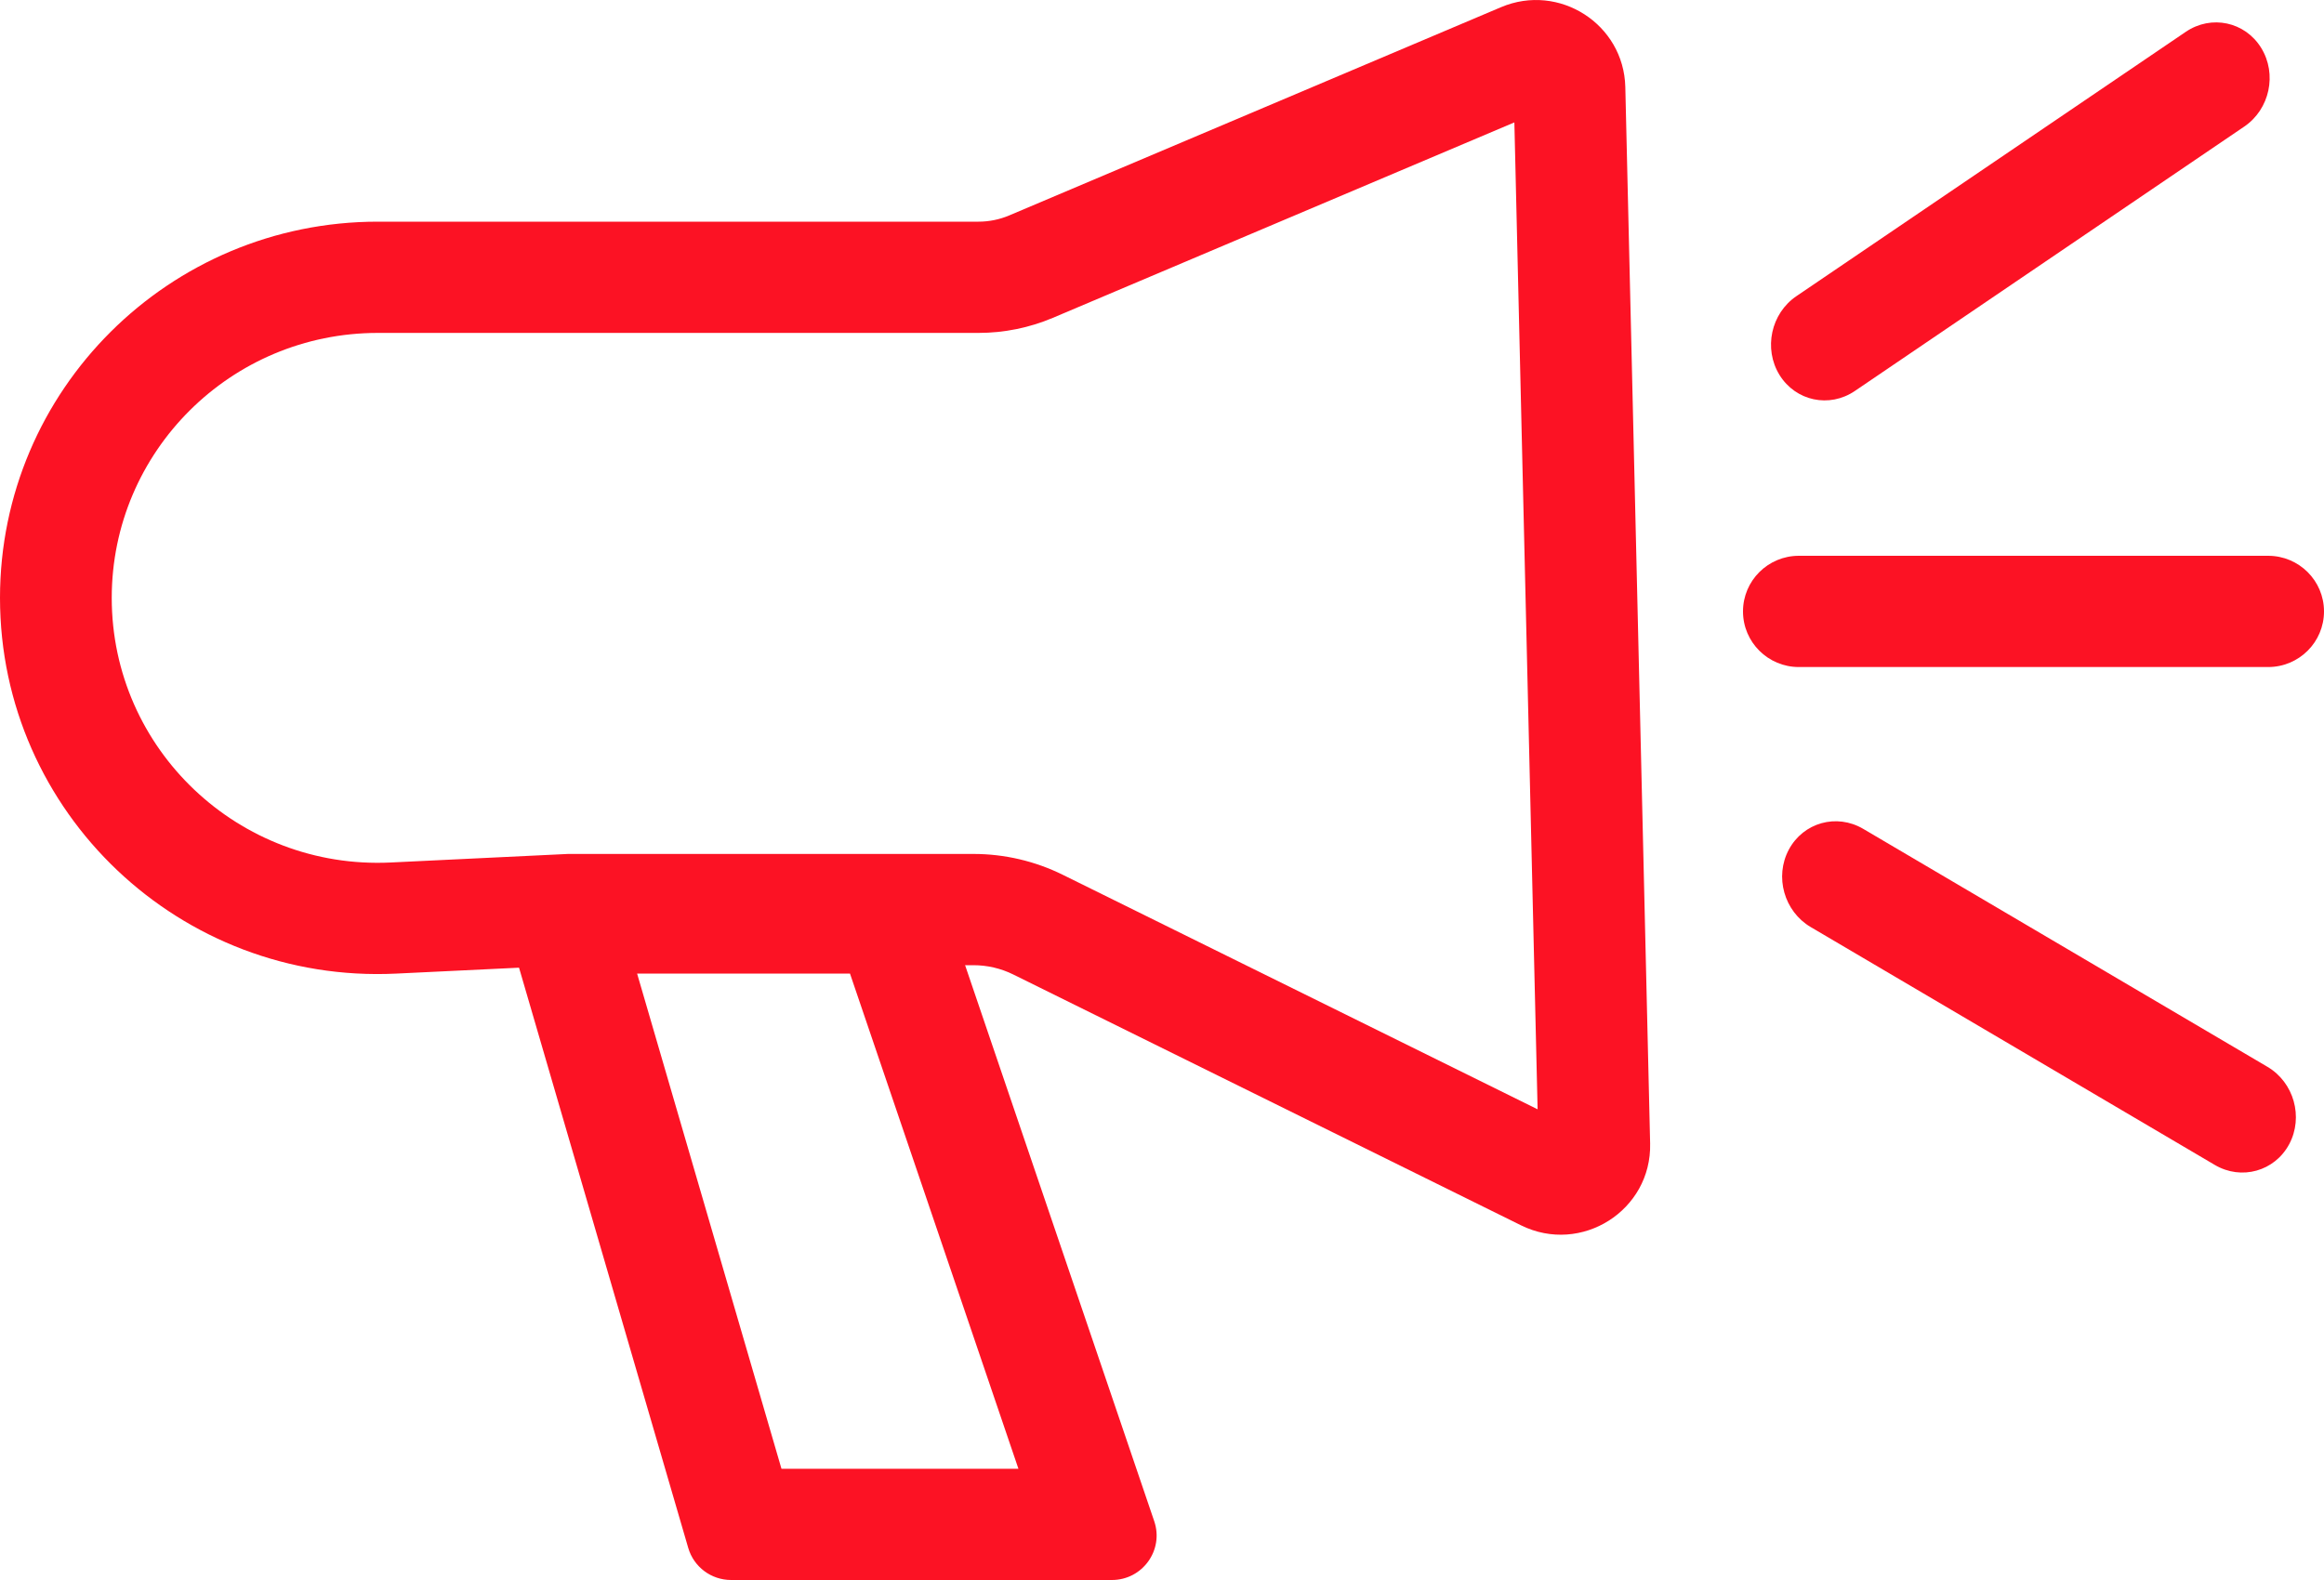
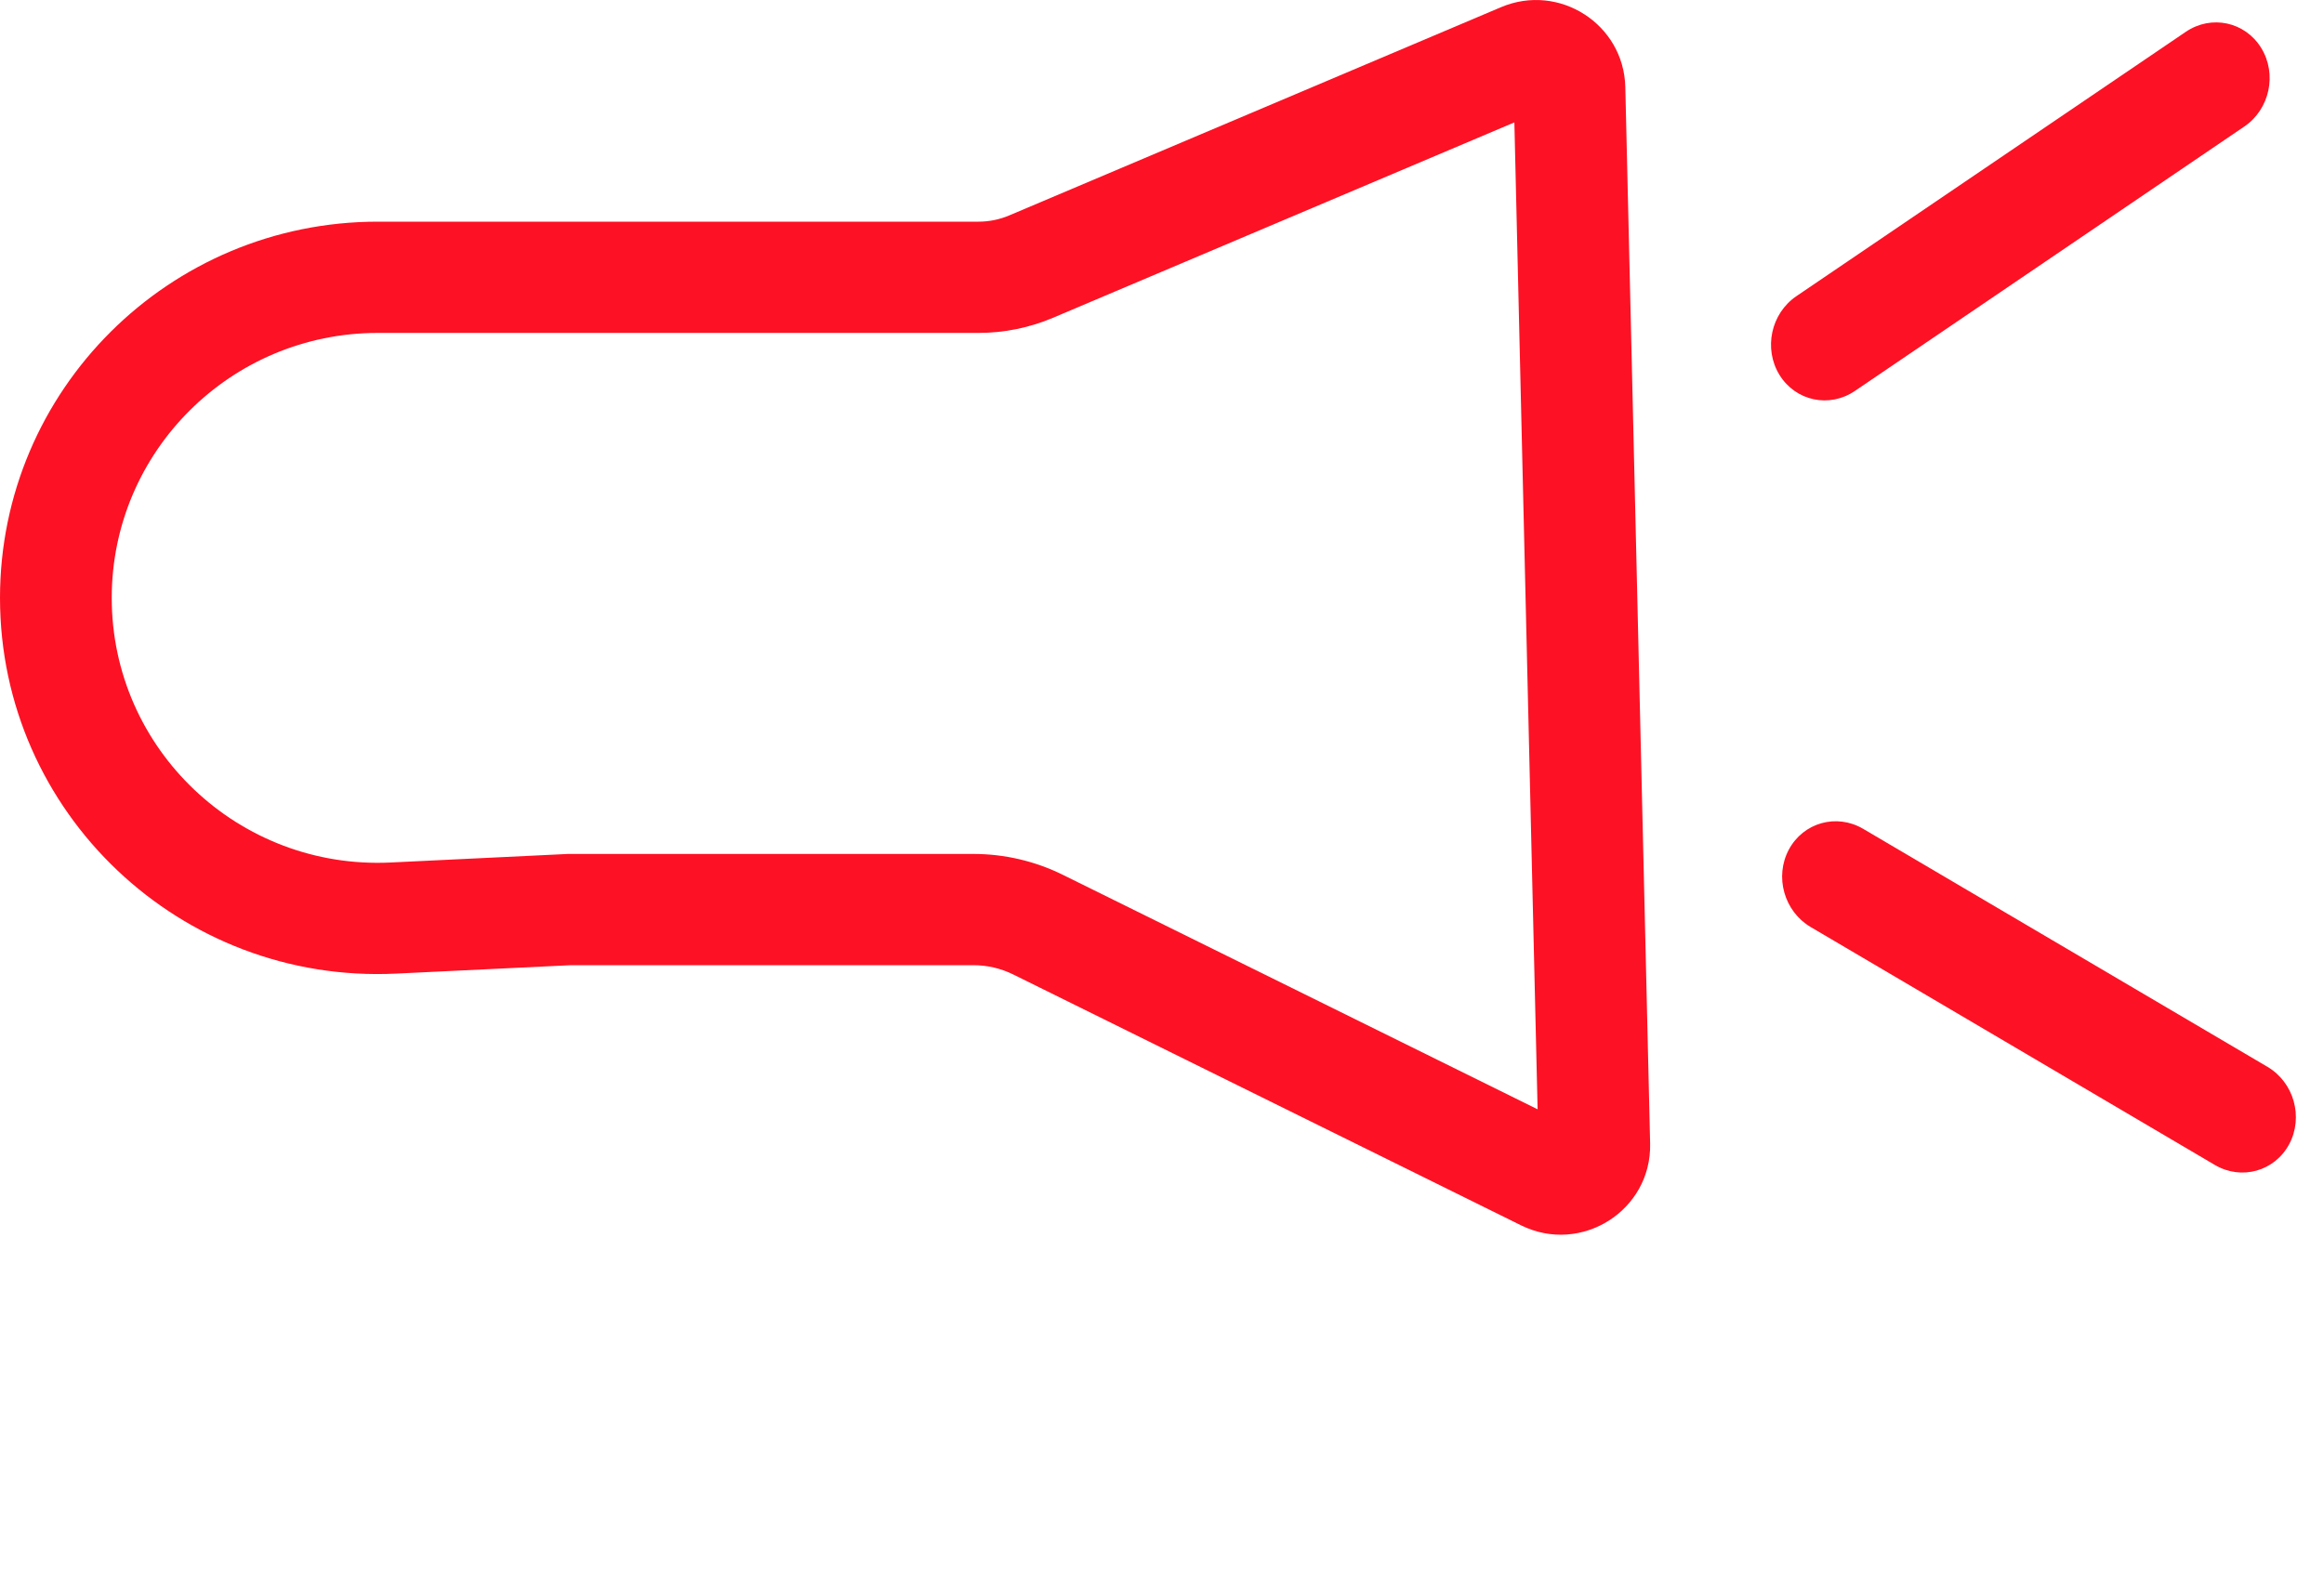
<svg xmlns="http://www.w3.org/2000/svg" width="50" height="34" viewBox="0 0 50 34" fill="none">
  <path fill-rule="evenodd" clip-rule="evenodd" d="M12.222 18.376H20.943C21.611 18.376 22.269 18.53 22.866 18.825L33.081 23.871L32.581 2.634L22.651 6.84C22.145 7.054 21.601 7.164 21.051 7.164H8.129C4.967 7.164 2.404 9.717 2.404 12.866C2.404 16.123 5.139 18.718 8.406 18.56L12.222 18.376ZM12.28 20.77H20.943C21.24 20.77 21.532 20.838 21.798 20.969L32.725 26.368C34.021 27.008 35.536 26.047 35.502 24.607L34.968 1.872C34.936 0.519 33.543 -0.375 32.293 0.155L21.71 4.637C21.502 4.725 21.277 4.77 21.051 4.77H8.129C3.639 4.77 0 8.395 0 12.866C0 17.49 3.884 21.175 8.522 20.951L12.28 20.77Z" fill="#FC1224" />
-   <path fill-rule="evenodd" clip-rule="evenodd" d="M13.707 20.95L16.813 31.606H21.911L18.287 20.95H13.707ZM11.786 18.556C11.145 18.556 10.684 19.168 10.863 19.781L14.807 33.309C14.926 33.719 15.302 34 15.73 34H23.922C24.581 34 25.044 33.356 24.833 32.735L20.232 19.207C20.099 18.818 19.733 18.556 19.321 18.556H11.786Z" fill="#FC1224" />
-   <path d="M37.5 13.157C37.5 12.496 38.038 11.96 38.702 11.96H48.798C49.462 11.96 50 12.496 50 13.157C50 13.818 49.462 14.354 48.798 14.354H38.702C38.038 14.354 37.5 13.818 37.5 13.157Z" fill="#FC1224" />
  <path d="M38.486 18.283C38.798 17.7 39.514 17.499 40.086 17.836L48.782 22.956C49.353 23.292 49.563 24.038 49.251 24.622C48.939 25.205 48.223 25.405 47.652 25.069L38.956 19.949C38.385 19.612 38.174 18.866 38.486 18.283Z" fill="#FC1224" />
  <path d="M38.285 8.068C37.938 7.504 38.1 6.746 38.649 6.373L47.026 0.685C47.575 0.312 48.301 0.467 48.648 1.03C48.996 1.593 48.833 2.352 48.284 2.724L39.907 8.413C39.359 8.786 38.632 8.631 38.285 8.068Z" fill="#FC1224" />
</svg>